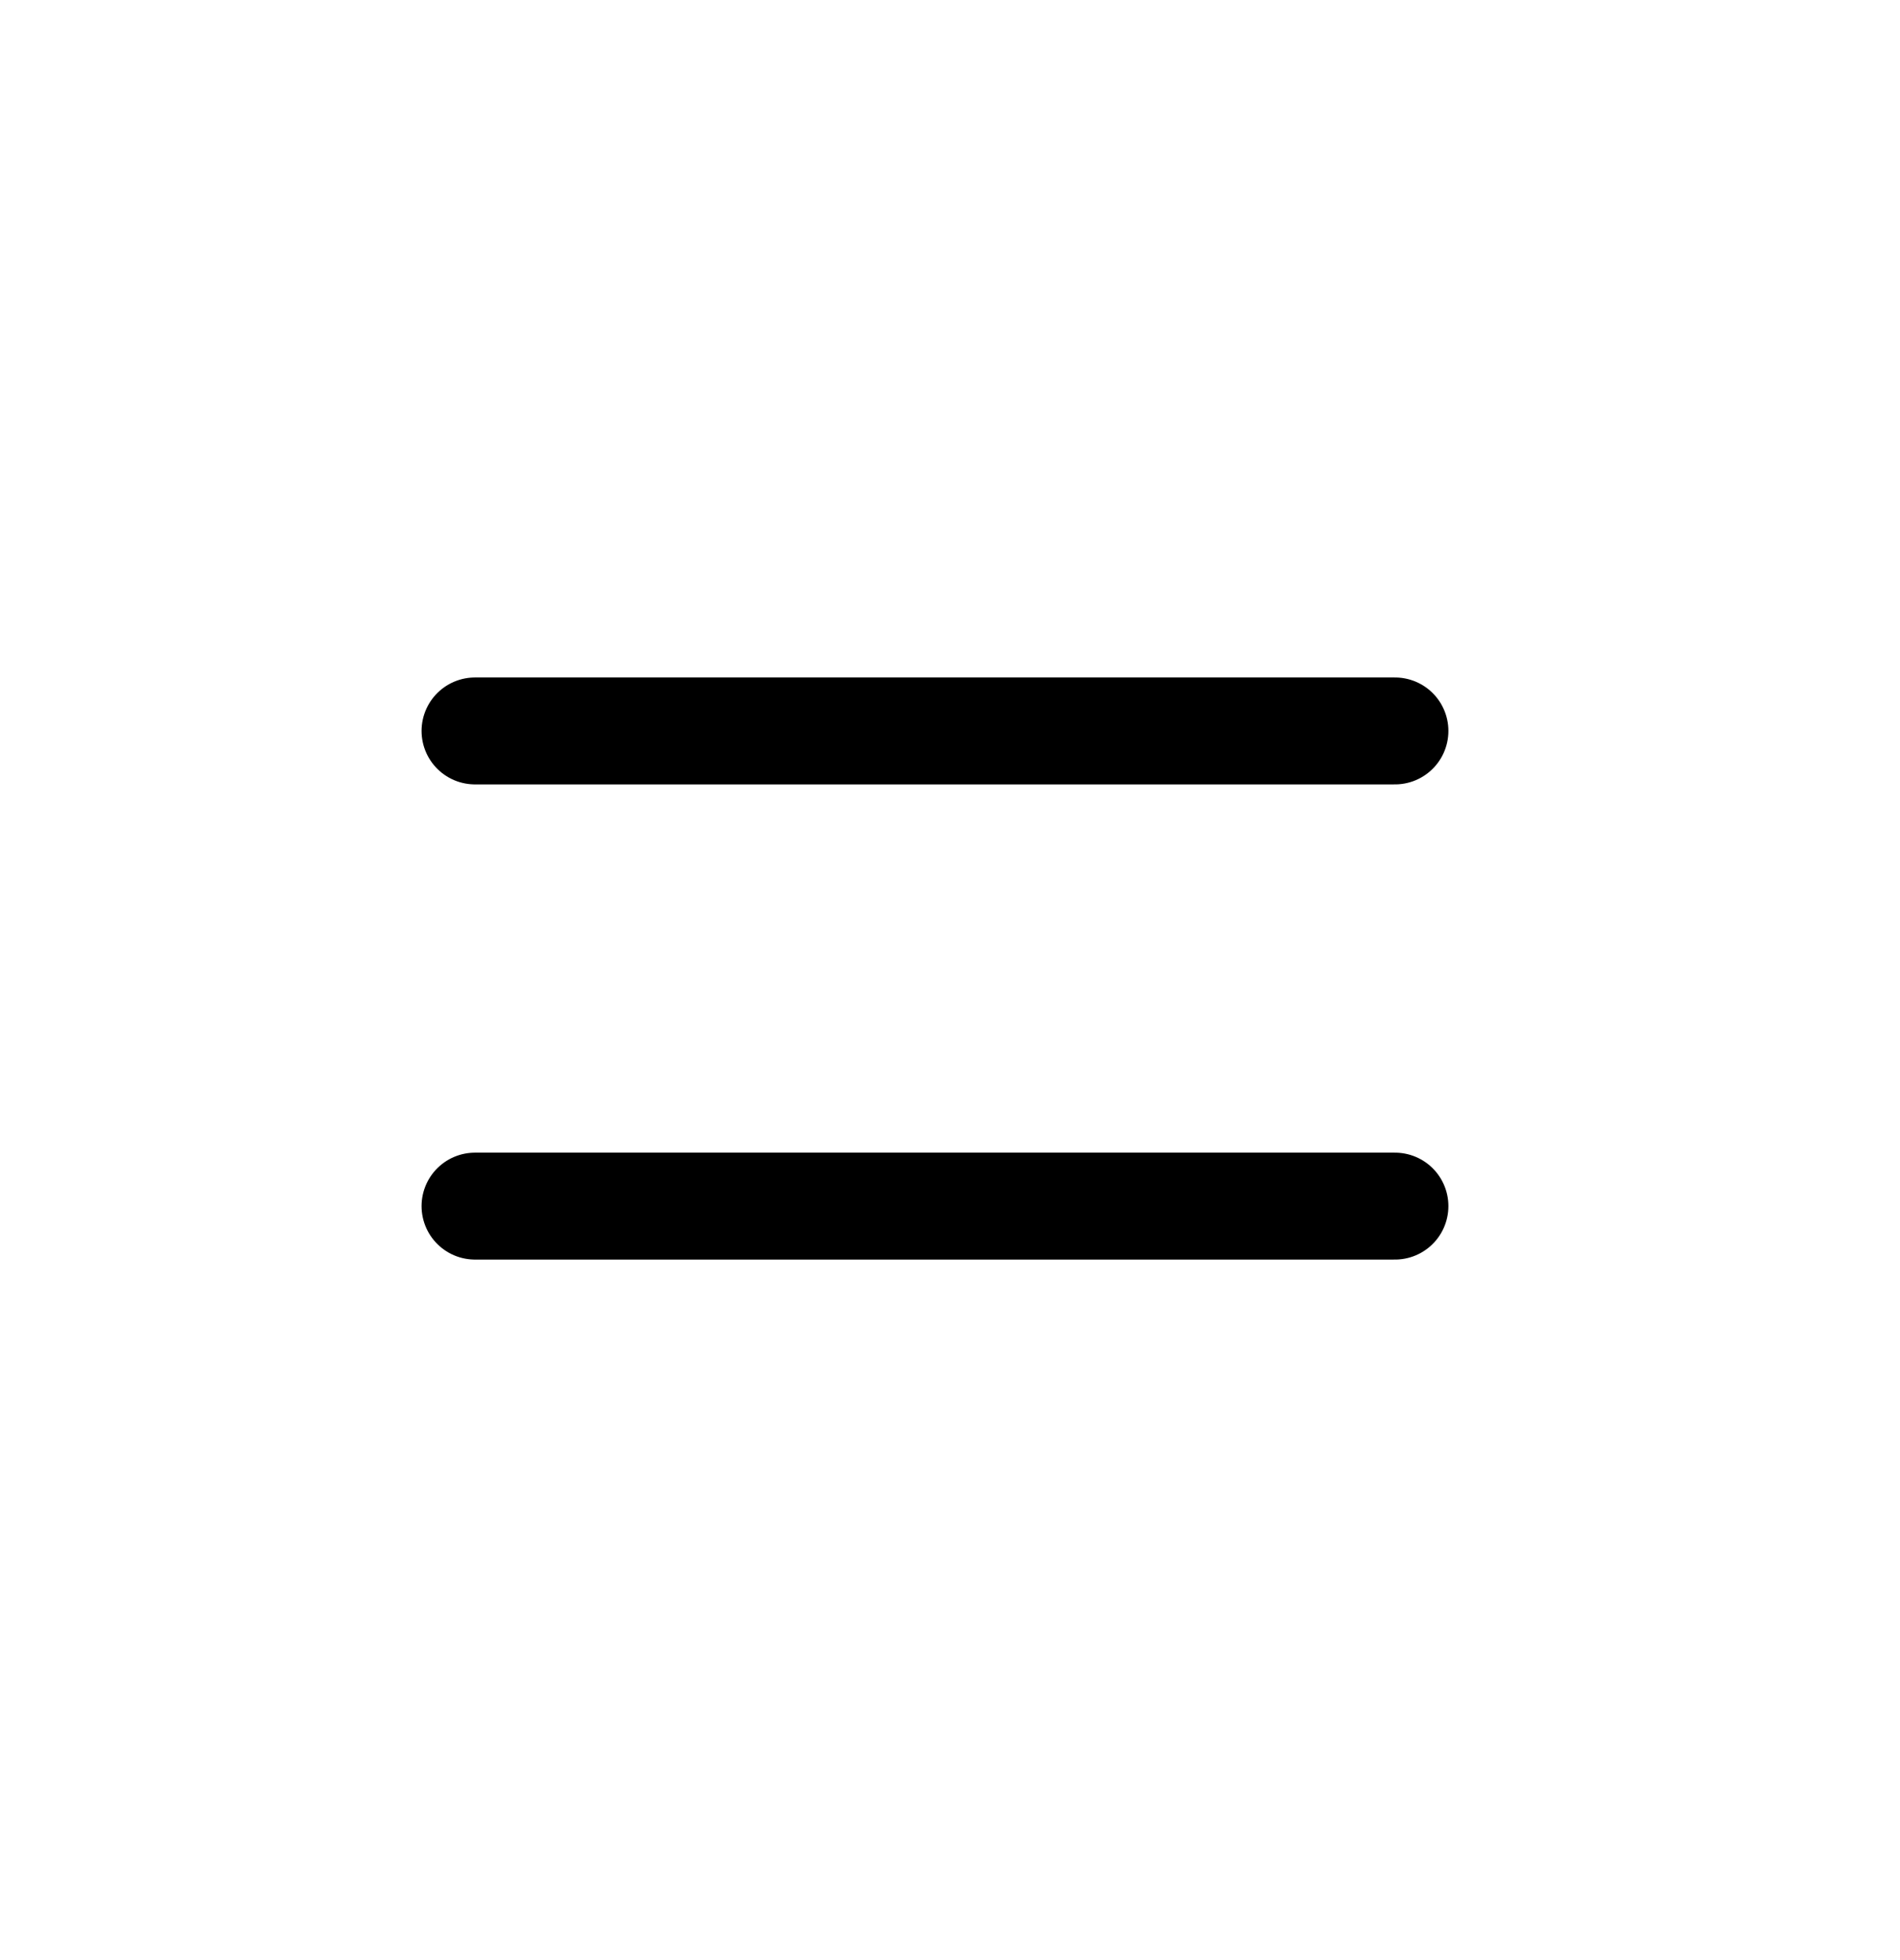
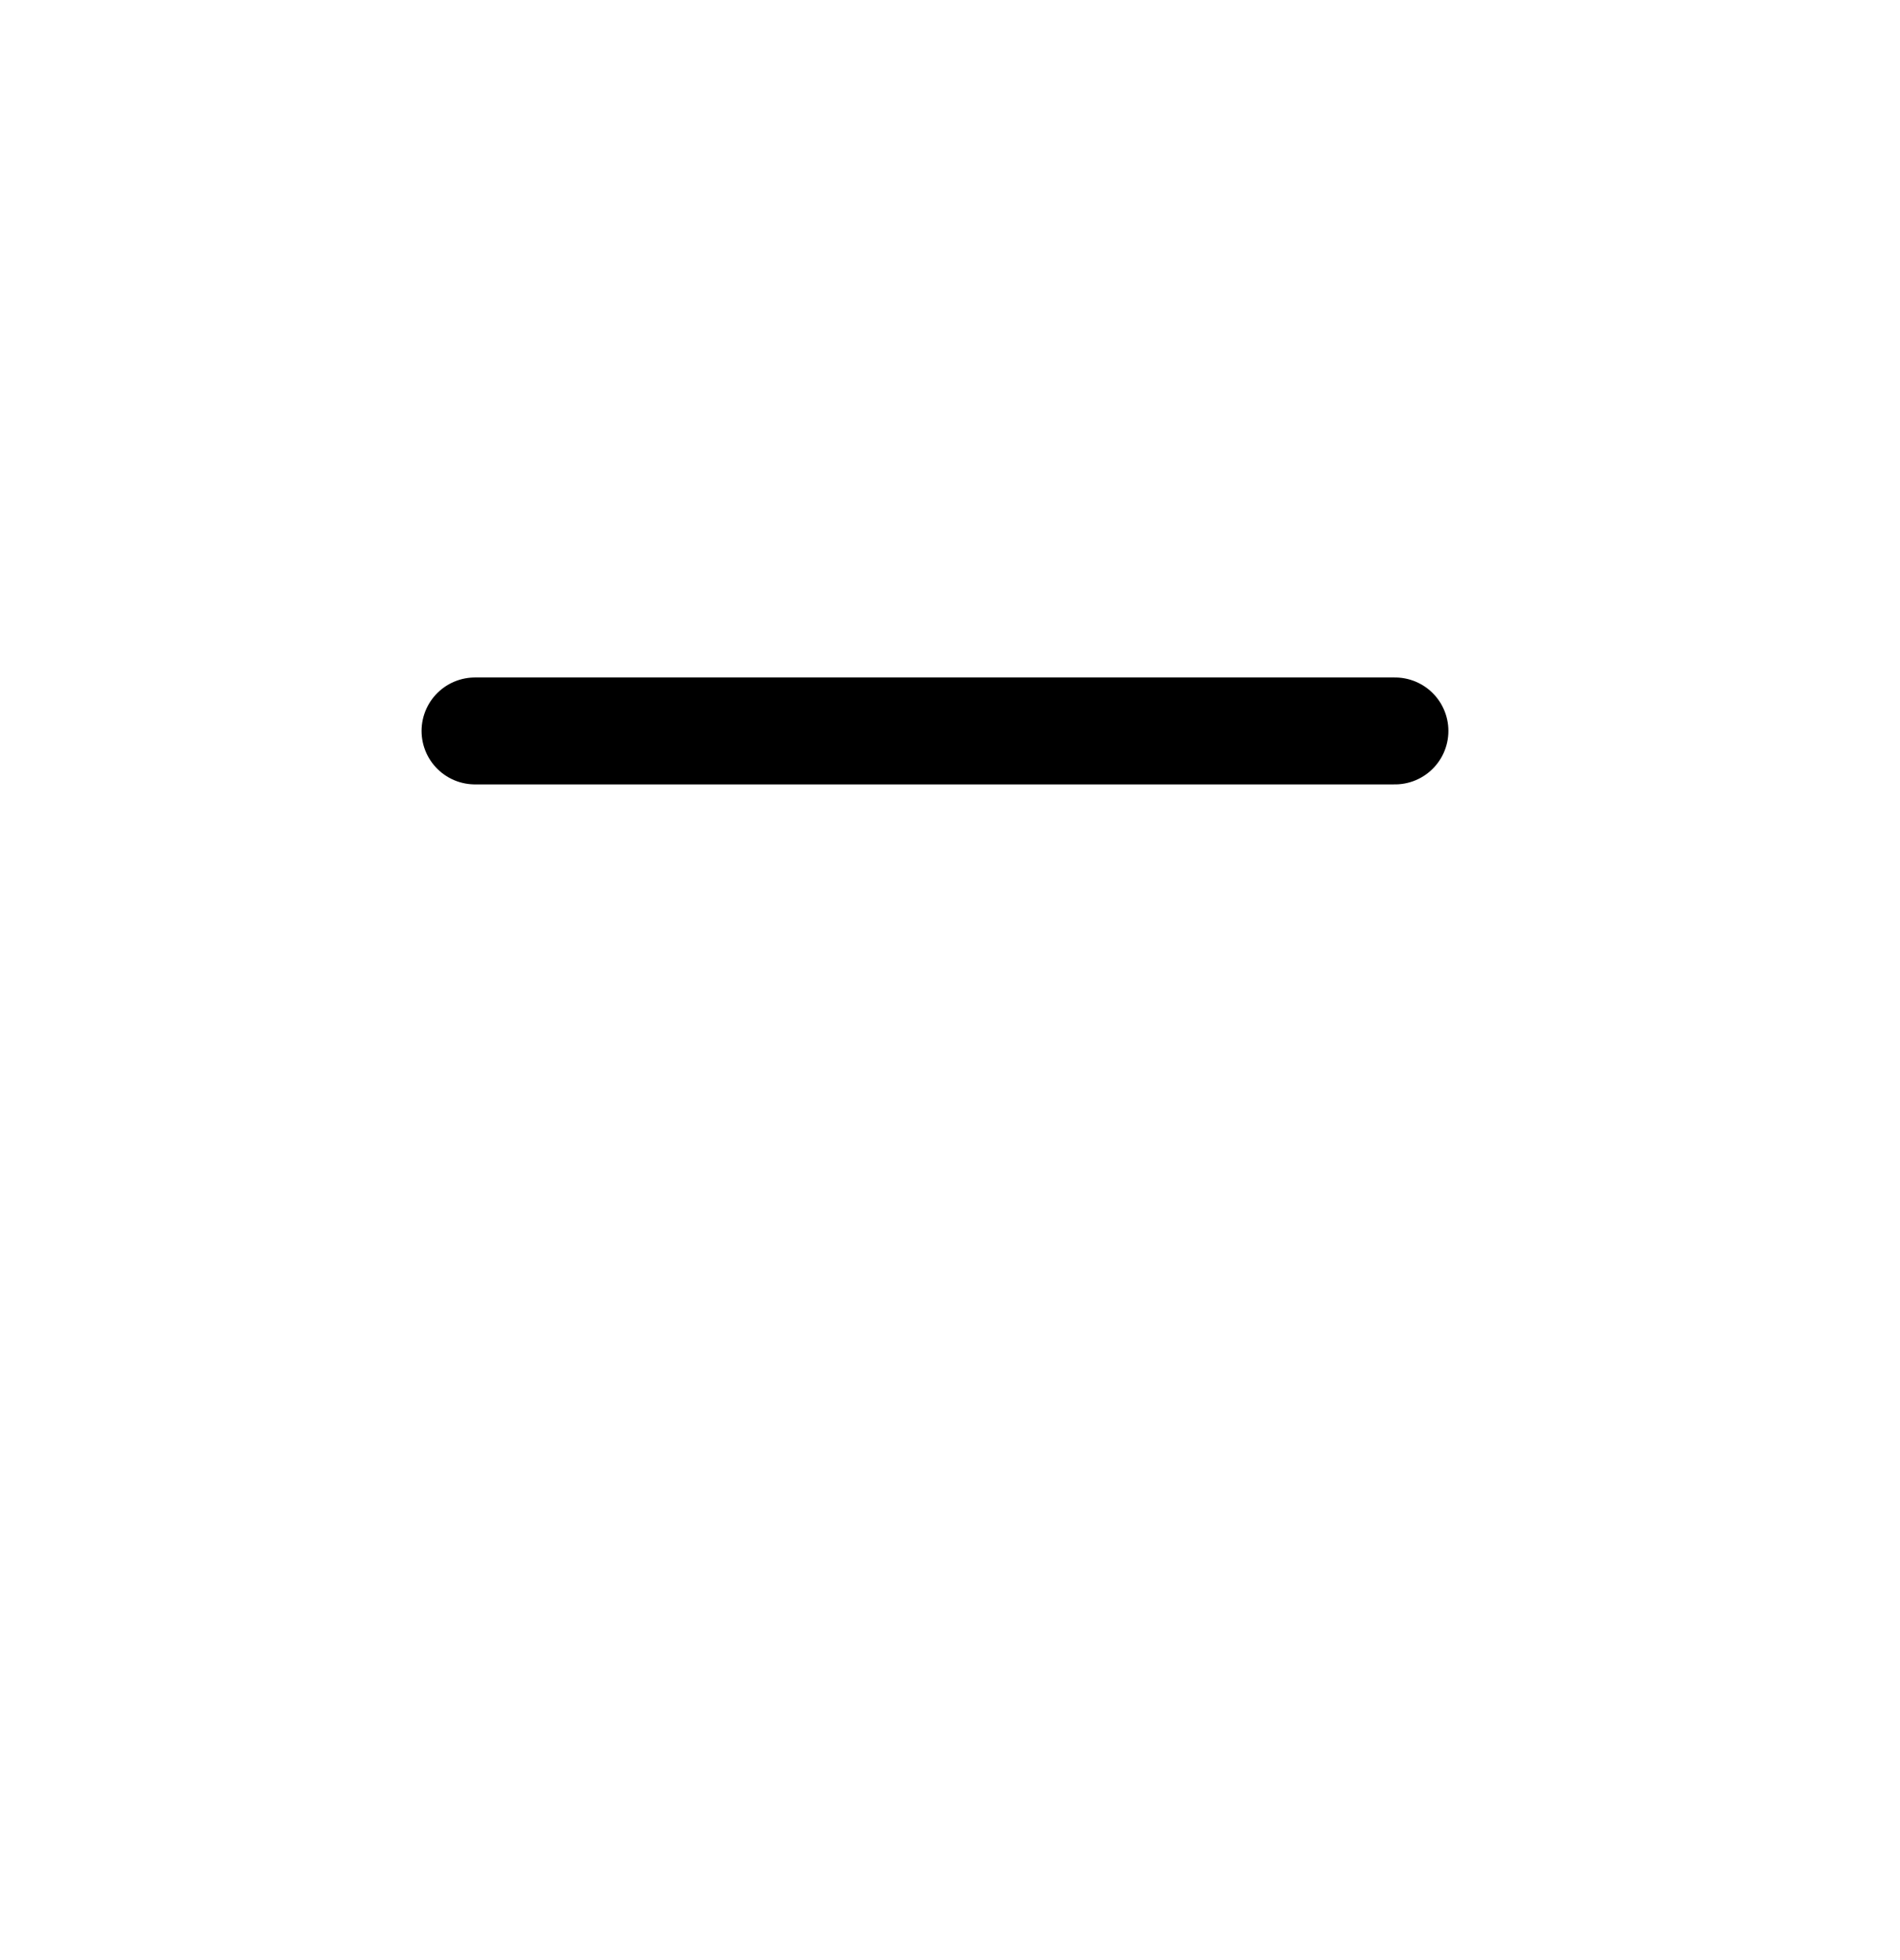
<svg xmlns="http://www.w3.org/2000/svg" width="32" height="33" viewBox="0 0 32 33" fill="none">
-   <path d="M8 20.306H23.494" stroke="black" stroke-width="1.8" stroke-linecap="round" />
  <path d="M8 12.306H23.494" stroke="black" stroke-width="1.8" stroke-linecap="round" />
</svg>